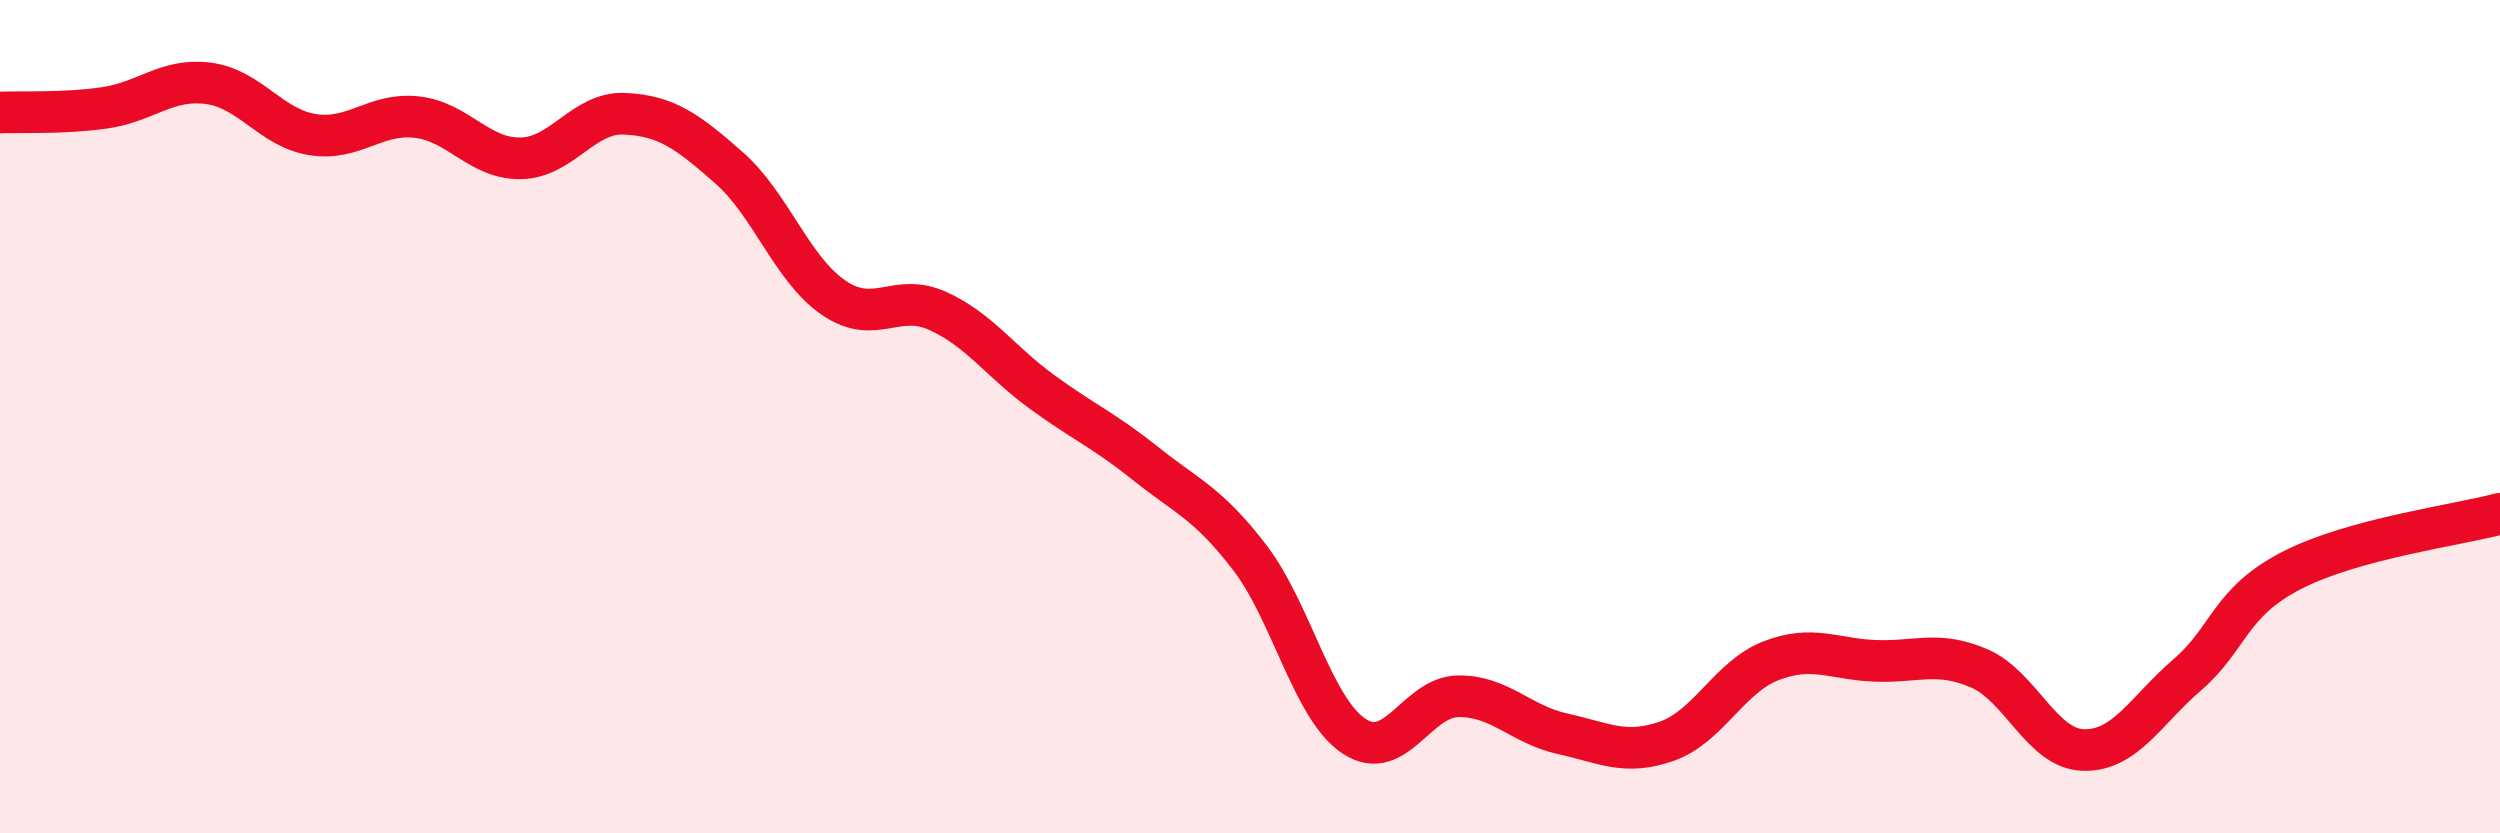
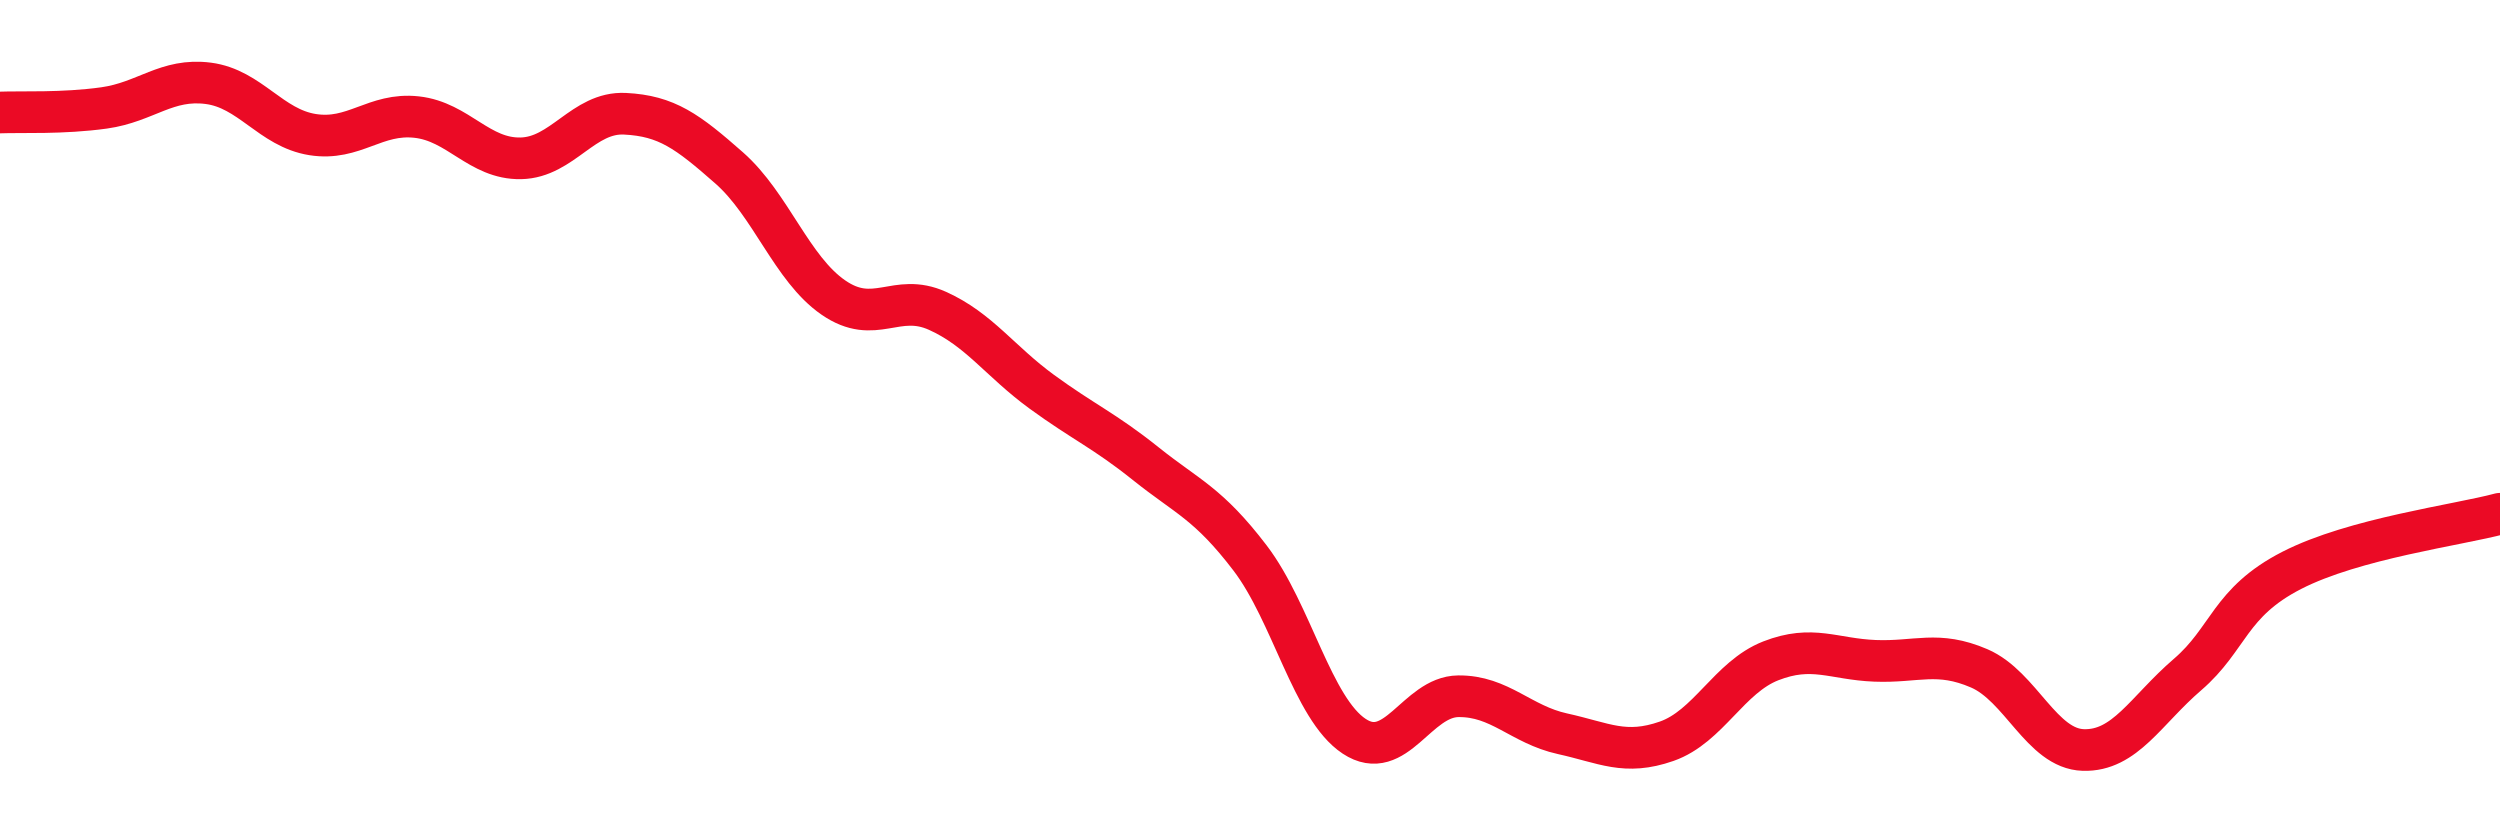
<svg xmlns="http://www.w3.org/2000/svg" width="60" height="20" viewBox="0 0 60 20">
-   <path d="M 0,2.7 C 0.5,2.68 1.5,2.73 2.5,2.59 C 3.5,2.45 4,1.87 5,2 C 6,2.13 6.5,3.07 7.5,3.23 C 8.5,3.39 9,2.7 10,2.81 C 11,2.92 11.5,3.82 12.5,3.8 C 13.5,3.78 14,2.68 15,2.73 C 16,2.78 16.5,3.15 17.5,4.03 C 18.5,4.91 19,6.45 20,7.14 C 21,7.83 21.5,7.01 22.5,7.46 C 23.5,7.91 24,8.67 25,9.4 C 26,10.13 26.5,10.33 27.5,11.13 C 28.5,11.93 29,12.08 30,13.39 C 31,14.7 31.5,17.01 32.5,17.67 C 33.5,18.33 34,16.72 35,16.71 C 36,16.7 36.5,17.39 37.5,17.61 C 38.5,17.83 39,18.14 40,17.79 C 41,17.44 41.5,16.25 42.5,15.86 C 43.5,15.47 44,15.82 45,15.86 C 46,15.9 46.5,15.61 47.5,16.04 C 48.5,16.47 49,17.97 50,18 C 51,18.03 51.5,17.05 52.5,16.19 C 53.5,15.33 53.5,14.46 55,13.69 C 56.5,12.92 59,12.6 60,12.33L60 20L0 20Z" fill="#EB0A25" opacity="0.1" stroke-linecap="round" stroke-linejoin="round" />
  <path d="M 0,2.7 C 0.5,2.68 1.5,2.73 2.5,2.59 C 3.5,2.45 4,1.87 5,2 C 6,2.13 6.5,3.07 7.5,3.23 C 8.5,3.39 9,2.7 10,2.81 C 11,2.92 11.5,3.82 12.5,3.8 C 13.5,3.78 14,2.68 15,2.73 C 16,2.78 16.5,3.15 17.5,4.03 C 18.5,4.91 19,6.45 20,7.14 C 21,7.83 21.5,7.01 22.5,7.46 C 23.5,7.91 24,8.67 25,9.4 C 26,10.13 26.5,10.33 27.5,11.13 C 28.5,11.93 29,12.08 30,13.39 C 31,14.7 31.5,17.01 32.5,17.67 C 33.5,18.33 34,16.72 35,16.71 C 36,16.7 36.5,17.39 37.5,17.61 C 38.5,17.83 39,18.14 40,17.79 C 41,17.44 41.5,16.25 42.5,15.86 C 43.5,15.47 44,15.82 45,15.86 C 46,15.9 46.5,15.61 47.5,16.04 C 48.5,16.47 49,17.97 50,18 C 51,18.03 51.5,17.05 52.5,16.19 C 53.5,15.33 53.5,14.46 55,13.69 C 56.5,12.92 59,12.6 60,12.33" stroke="#EB0A25" stroke-width="1" fill="none" stroke-linecap="round" stroke-linejoin="round" />
</svg>